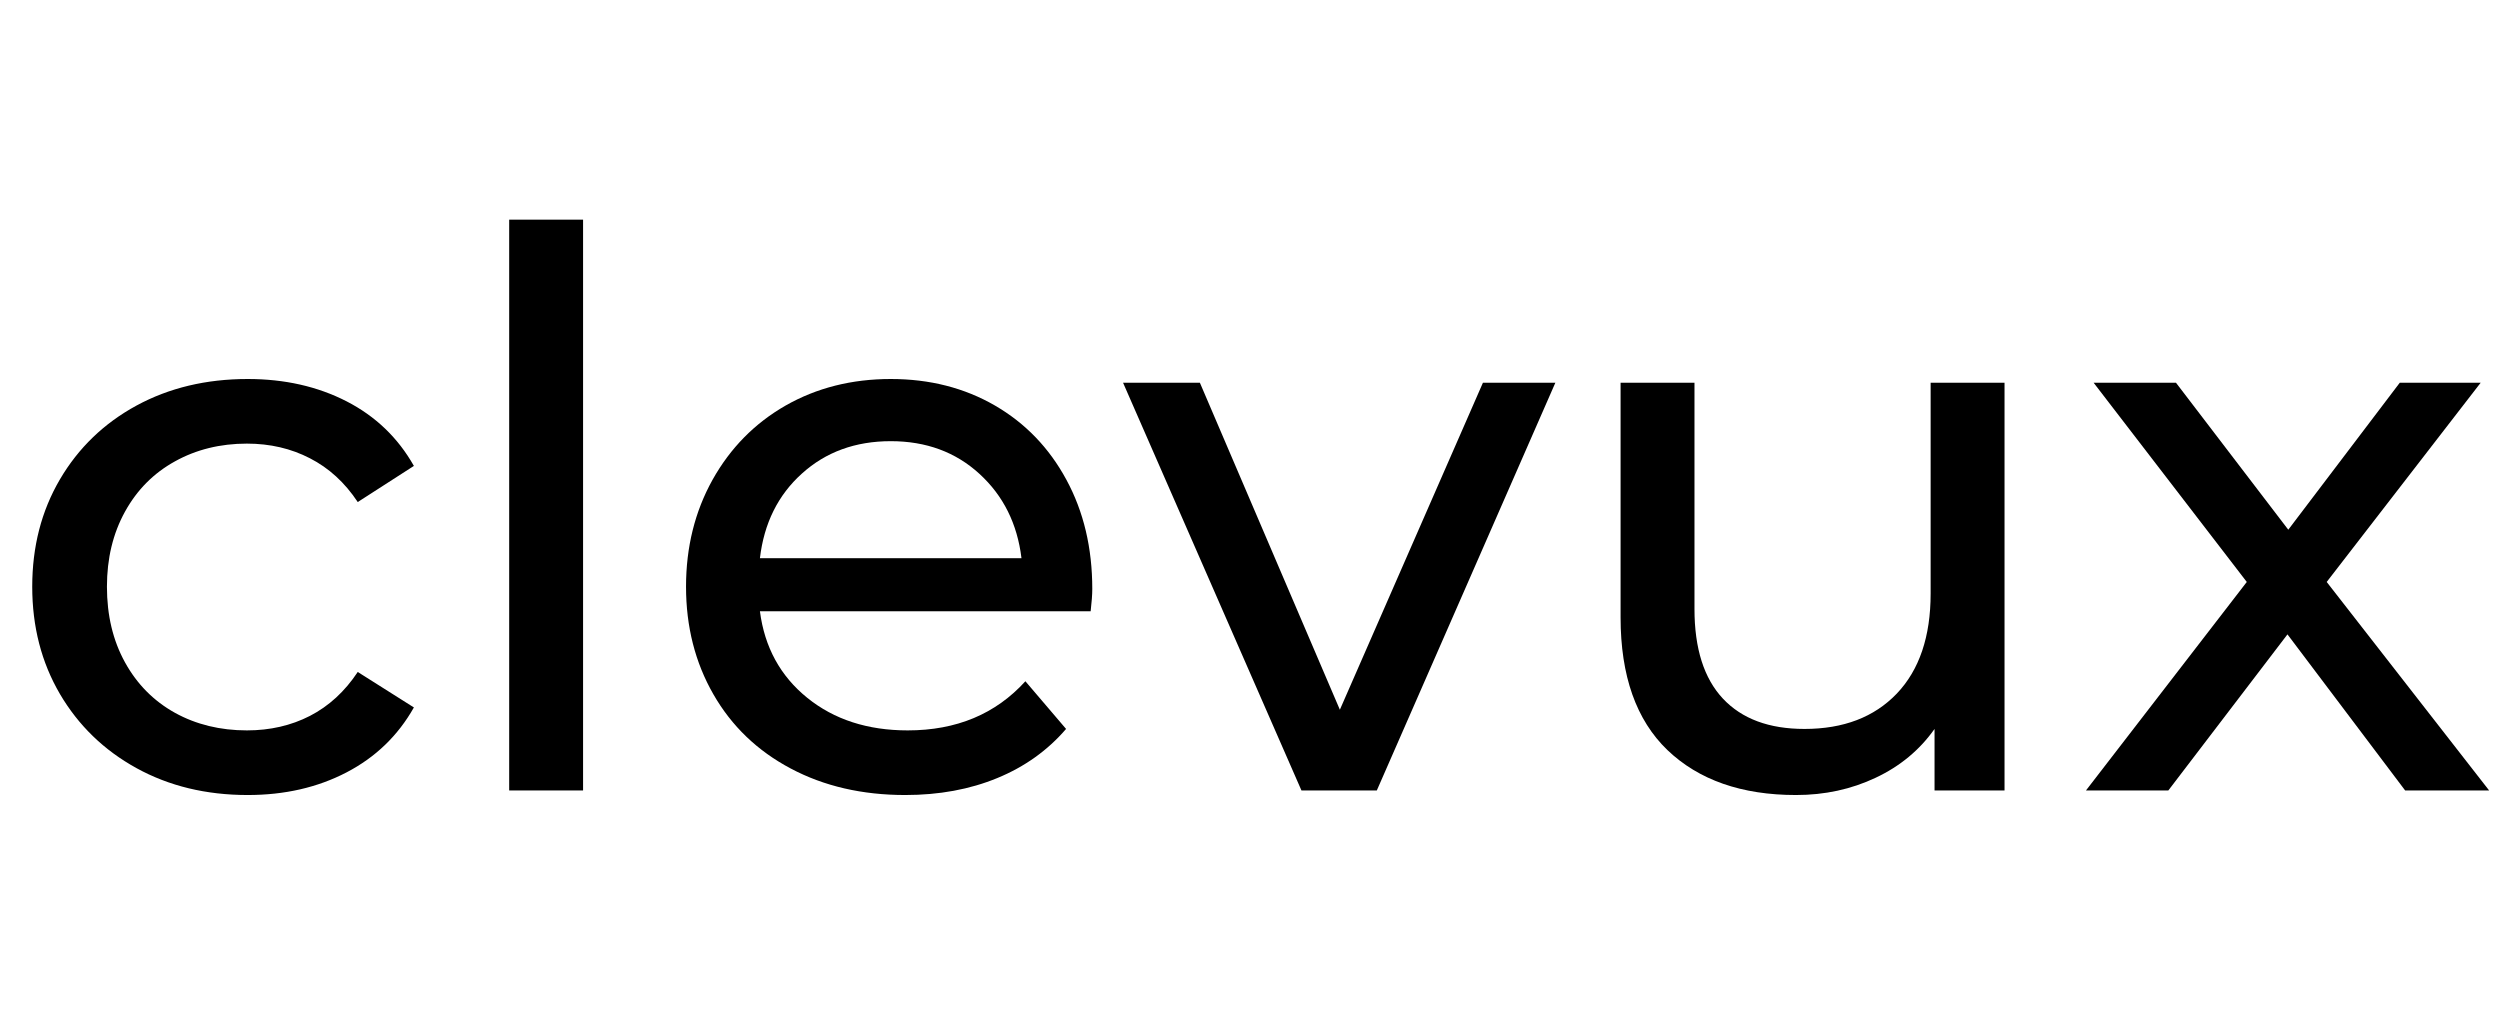
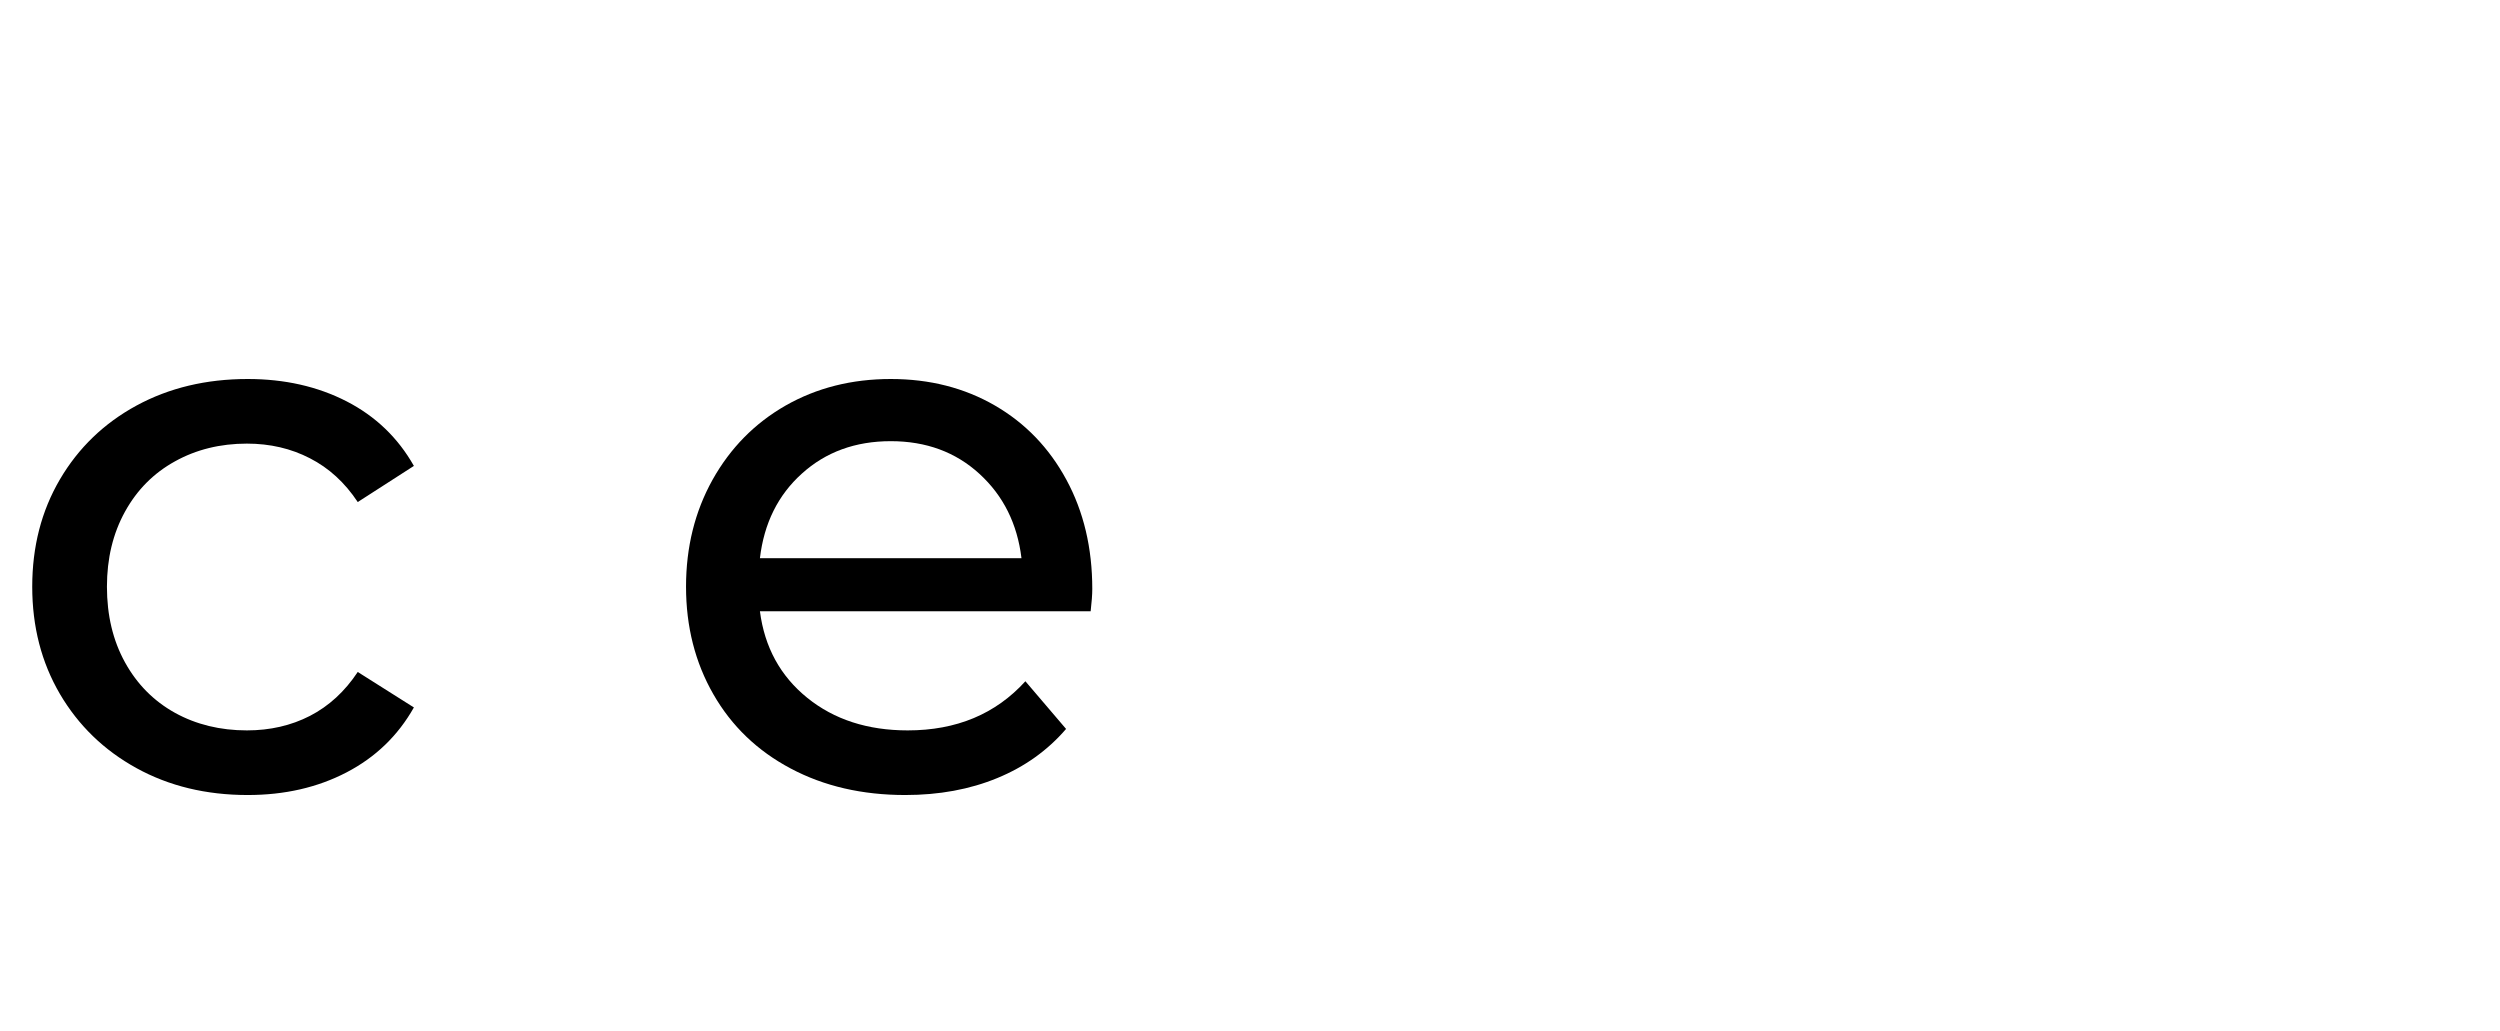
<svg xmlns="http://www.w3.org/2000/svg" width="320" zoomAndPan="magnify" viewBox="0 0 240 99" height="132" preserveAspectRatio="xMidYMid meet" version="1.0">
  <defs>
    <g />
  </defs>
  <g fill="#000000" fill-opacity="1">
    <g transform="translate(0, 75.884)">
      <g>
        <path d="M 23.781 0.438 C 19.789 0.438 16.234 -0.422 13.109 -2.141 C 9.984 -3.859 7.531 -6.234 5.75 -9.266 C 3.977 -12.297 3.094 -15.727 3.094 -19.562 C 3.094 -23.406 3.977 -26.836 5.75 -29.859 C 7.531 -32.891 9.984 -35.254 13.109 -36.953 C 16.234 -38.648 19.789 -39.5 23.781 -39.5 C 27.32 -39.5 30.484 -38.785 33.266 -37.359 C 36.047 -35.93 38.203 -33.863 39.734 -31.156 L 34.344 -27.688 C 33.102 -29.562 31.57 -30.961 29.75 -31.891 C 27.938 -32.828 25.922 -33.297 23.703 -33.297 C 21.141 -33.297 18.836 -32.727 16.797 -31.594 C 14.754 -30.469 13.156 -28.859 12 -26.766 C 10.844 -24.672 10.266 -22.27 10.266 -19.562 C 10.266 -16.812 10.844 -14.391 12 -12.297 C 13.156 -10.203 14.754 -8.586 16.797 -7.453 C 18.836 -6.328 21.141 -5.766 23.703 -5.766 C 25.922 -5.766 27.938 -6.227 29.75 -7.156 C 31.57 -8.094 33.102 -9.5 34.344 -11.375 L 39.734 -7.969 C 38.203 -5.258 36.047 -3.18 33.266 -1.734 C 30.484 -0.285 27.32 0.438 23.781 0.438 Z M 23.781 0.438 " />
      </g>
    </g>
  </g>
  <g fill="#000000" fill-opacity="1">
    <g transform="translate(42.163, 75.884)">
      <g>
-         <path d="M 6.719 -54.797 L 13.812 -54.797 L 13.812 0 L 6.719 0 Z M 6.719 -54.797 " />
-       </g>
+         </g>
    </g>
  </g>
  <g fill="#000000" fill-opacity="1">
    <g transform="translate(62.765, 75.884)">
      <g>
        <path d="M 42.094 -19.344 C 42.094 -18.801 42.039 -18.086 41.938 -17.203 L 10.188 -17.203 C 10.633 -13.754 12.148 -10.984 14.734 -8.891 C 17.316 -6.805 20.531 -5.766 24.375 -5.766 C 29.051 -5.766 32.816 -7.336 35.672 -10.484 L 39.578 -5.906 C 37.805 -3.844 35.602 -2.27 32.969 -1.188 C 30.332 -0.102 27.391 0.438 24.141 0.438 C 20.004 0.438 16.336 -0.41 13.141 -2.109 C 9.941 -3.805 7.469 -6.18 5.719 -9.234 C 3.969 -12.285 3.094 -15.727 3.094 -19.562 C 3.094 -23.352 3.941 -26.773 5.641 -29.828 C 7.348 -32.879 9.688 -35.254 12.656 -36.953 C 15.633 -38.648 19 -39.5 22.75 -39.5 C 26.488 -39.5 29.82 -38.648 32.75 -36.953 C 35.676 -35.254 37.961 -32.879 39.609 -29.828 C 41.266 -26.773 42.094 -23.281 42.094 -19.344 Z M 22.75 -33.531 C 19.352 -33.531 16.508 -32.492 14.219 -30.422 C 11.926 -28.359 10.582 -25.648 10.188 -22.297 L 35.297 -22.297 C 34.898 -25.598 33.555 -28.297 31.266 -30.391 C 28.984 -32.484 26.145 -33.531 22.75 -33.531 Z M 22.75 -33.531 " />
      </g>
    </g>
  </g>
  <g fill="#000000" fill-opacity="1">
    <g transform="translate(107.955, 75.884)">
      <g>
-         <path d="M 41.359 -39.141 L 24.219 0 L 16.984 0 L -0.141 -39.141 L 7.234 -39.141 L 20.672 -7.75 L 34.406 -39.141 Z M 41.359 -39.141 " />
-       </g>
+         </g>
    </g>
  </g>
  <g fill="#000000" fill-opacity="1">
    <g transform="translate(149.232, 75.884)">
      <g>
-         <path d="M 43.203 -39.141 L 43.203 0 L 36.484 0 L 36.484 -5.906 C 35.055 -3.883 33.172 -2.32 30.828 -1.219 C 28.492 -0.113 25.945 0.438 23.188 0.438 C 17.969 0.438 13.852 -1 10.844 -3.875 C 7.844 -6.758 6.344 -11.004 6.344 -16.609 L 6.344 -39.141 L 13.438 -39.141 L 13.438 -17.422 C 13.438 -13.629 14.348 -10.758 16.172 -8.812 C 17.992 -6.875 20.602 -5.906 24 -5.906 C 27.738 -5.906 30.691 -7.035 32.859 -9.297 C 35.023 -11.566 36.109 -14.77 36.109 -18.906 L 36.109 -39.141 Z M 43.203 -39.141 " />
-       </g>
+         </g>
    </g>
  </g>
  <g fill="#000000" fill-opacity="1">
    <g transform="translate(199.222, 75.884)">
      <g>
-         <path d="M 31.672 0 L 20.375 -14.984 L 8.938 0 L 1.031 0 L 16.469 -20.016 L 1.766 -39.141 L 9.672 -39.141 L 20.453 -25.031 L 31.156 -39.141 L 38.922 -39.141 L 24.141 -20.016 L 39.734 0 Z M 31.672 0 " />
-       </g>
+         </g>
    </g>
  </g>
</svg>